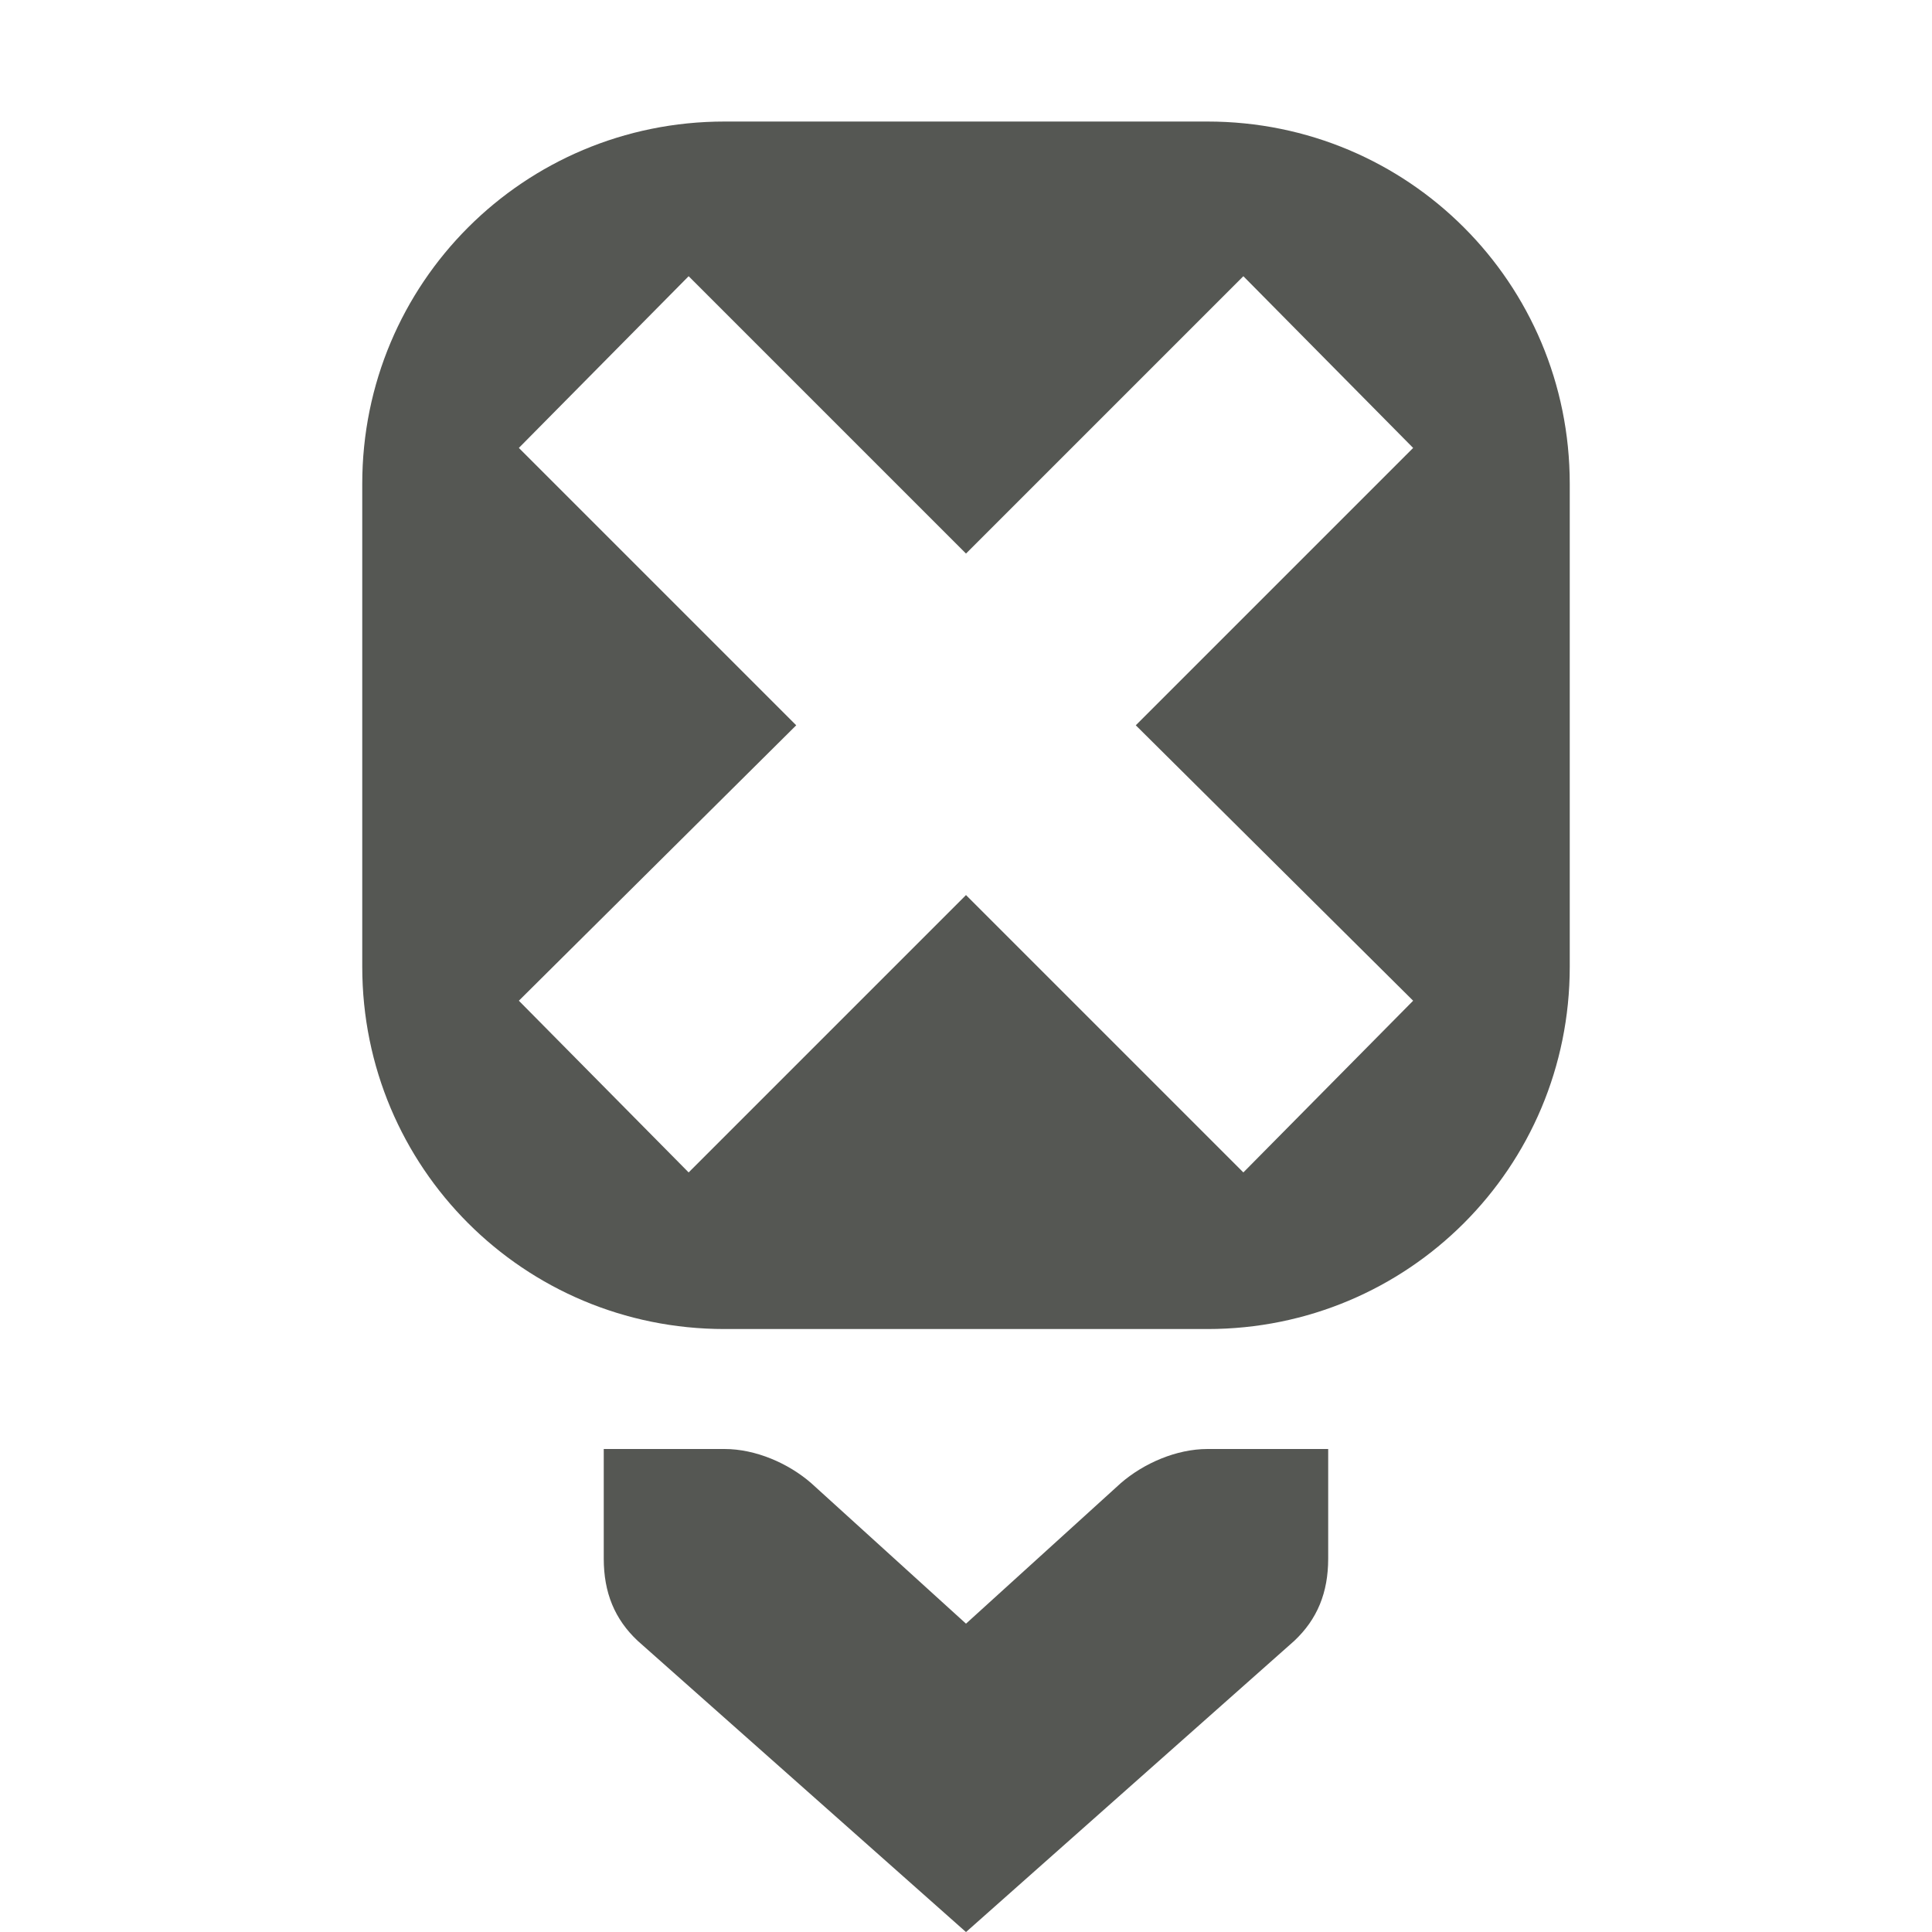
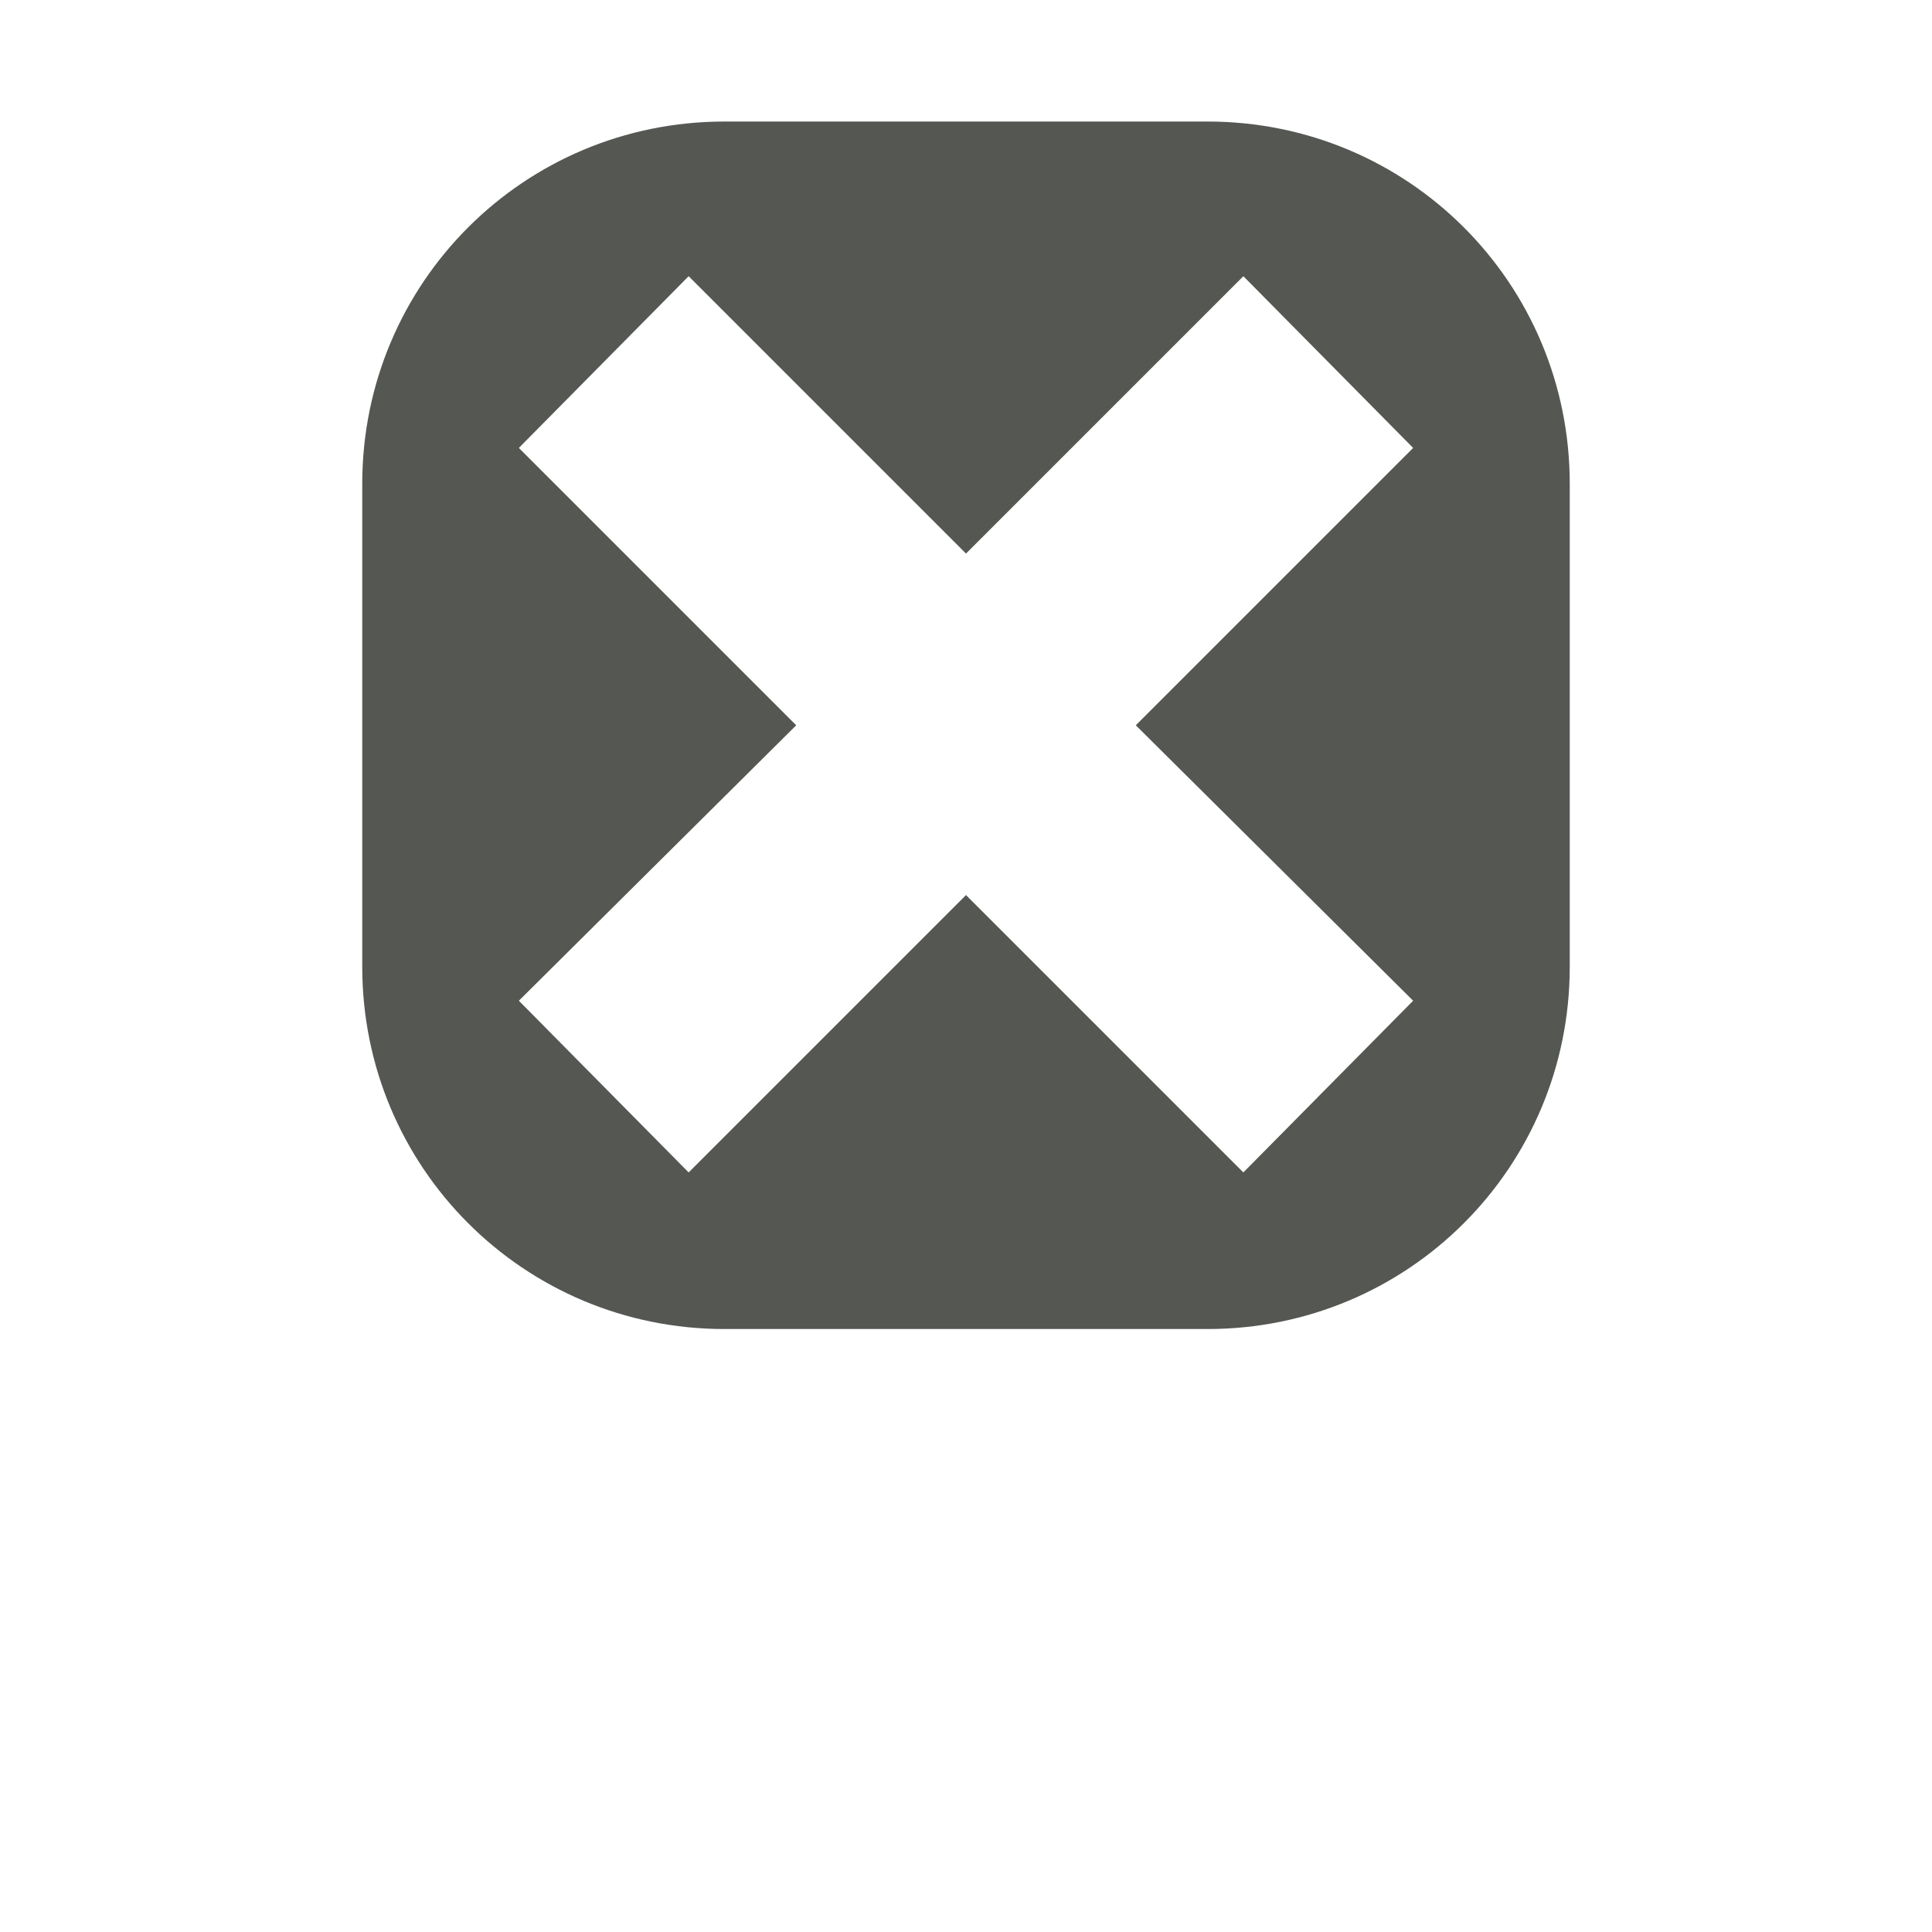
<svg xmlns="http://www.w3.org/2000/svg" xmlns:ns1="http://www.inkscape.org/namespaces/inkscape" xmlns:ns2="http://sodipodi.sourceforge.net/DTD/sodipodi-0.dtd" width="32" height="32" id="svg3991" version="1.1" ns1:version="0.48.4 r9939" ns2:docname="edit-insert-case.svg">
  <title id="title4018">GNU PSPP flat icon set</title>
  <defs id="defs3993" />
  <ns2:namedview id="base" pagecolor="#ffffff" bordercolor="#666666" borderopacity="1.0" ns1:pageopacity="0.0" ns1:pageshadow="2" ns1:zoom="11.2" ns1:cx="12.257418" ns1:cy="13.866184" ns1:document-units="px" ns1:current-layer="layer1" showgrid="true" ns1:window-width="683" ns1:window-height="708" ns1:window-x="0" ns1:window-y="27" ns1:window-maximized="0" showborder="false" ns1:snap-bbox="true">
    <ns1:grid type="xygrid" id="grid2983" empspacing="5" visible="true" enabled="true" snapvisiblegridlinesonly="true" />
    <ns2:guide position="0,0" orientation="0,32" id="guide6413" />
    <ns2:guide position="32,0" orientation="-32,0" id="guide6415" />
    <ns2:guide position="32,32" orientation="0,-32" id="guide6417" />
    <ns2:guide position="0,32" orientation="32,0" id="guide6419" />
  </ns2:namedview>
  <g ns1:label="Layer 1" ns1:groupmode="layer" id="layer1" transform="translate(0,-1020.362)">
    <g transform="translate(215,540)" style="display:inline" id="g6005">
      <path ns1:connector-curvature="0" id="rect5971" d="m -203,482.375 c -3.324,0 -6,2.676 -6,6 l 0,8 c 0,3.324 2.676,6 6,6 l 8,0 c 3.324,0 6,-2.676 6,-6 l 0,-8 c 0,-3.324 -2.676,-6 -6,-6 l -8,0 z m -0.594,2.562 4.594,4.594 4.594,-4.594 2.812,2.844 -4.594,4.594 4.594,4.562 -2.812,2.844 -4.594,-4.594 -4.594,4.594 -2.812,-2.844 4.594,-4.562 -4.594,-4.594 2.812,-2.844 z" style="fill:#555753;fill-opacity:1;stroke:none" />
      <rect style="opacity:0;fill:#ffffff;fill-opacity:1;stroke:none;display:inline" id="rect4889-8-0" width="32" height="32" x="-215" y="480.362" />
-       <path style="font-size:medium;font-style:normal;font-variant:normal;font-weight:normal;font-stretch:normal;text-indent:0;text-align:start;text-decoration:none;line-height:normal;letter-spacing:normal;word-spacing:normal;text-transform:none;direction:ltr;block-progression:tb;writing-mode:lr-tb;text-anchor:start;color:#bebebe;fill:#555753;fill-opacity:1;stroke:none;stroke-width:2;marker:none;visibility:visible;display:inline;overflow:visible;enable-background:accumulate;font-family:Bitstream Vera Sans;-inkscape-font-specification:Bitstream Vera Sans" ns2:nodetypes="ccccccccccccc" id="path15265-7-0-4" d="m -193,504.362 -2,0 c -0.514,2e-5 -1.057,0.236 -1.438,0.567 l -2.562,2.326 -2.562,-2.326 c -0.38,-0.332 -0.924,-0.567 -1.438,-0.567 l -2,0 -2e-5,1.816 c 0,0.562 0.18,1.003 0.563,1.362 l 5.437,4.823 5.437,-4.823 c 0.382,-0.359 0.562,-0.8 0.562,-1.362 l 0,-1.816 z" ns1:connector-curvature="0" />
    </g>
  </g>
</svg>